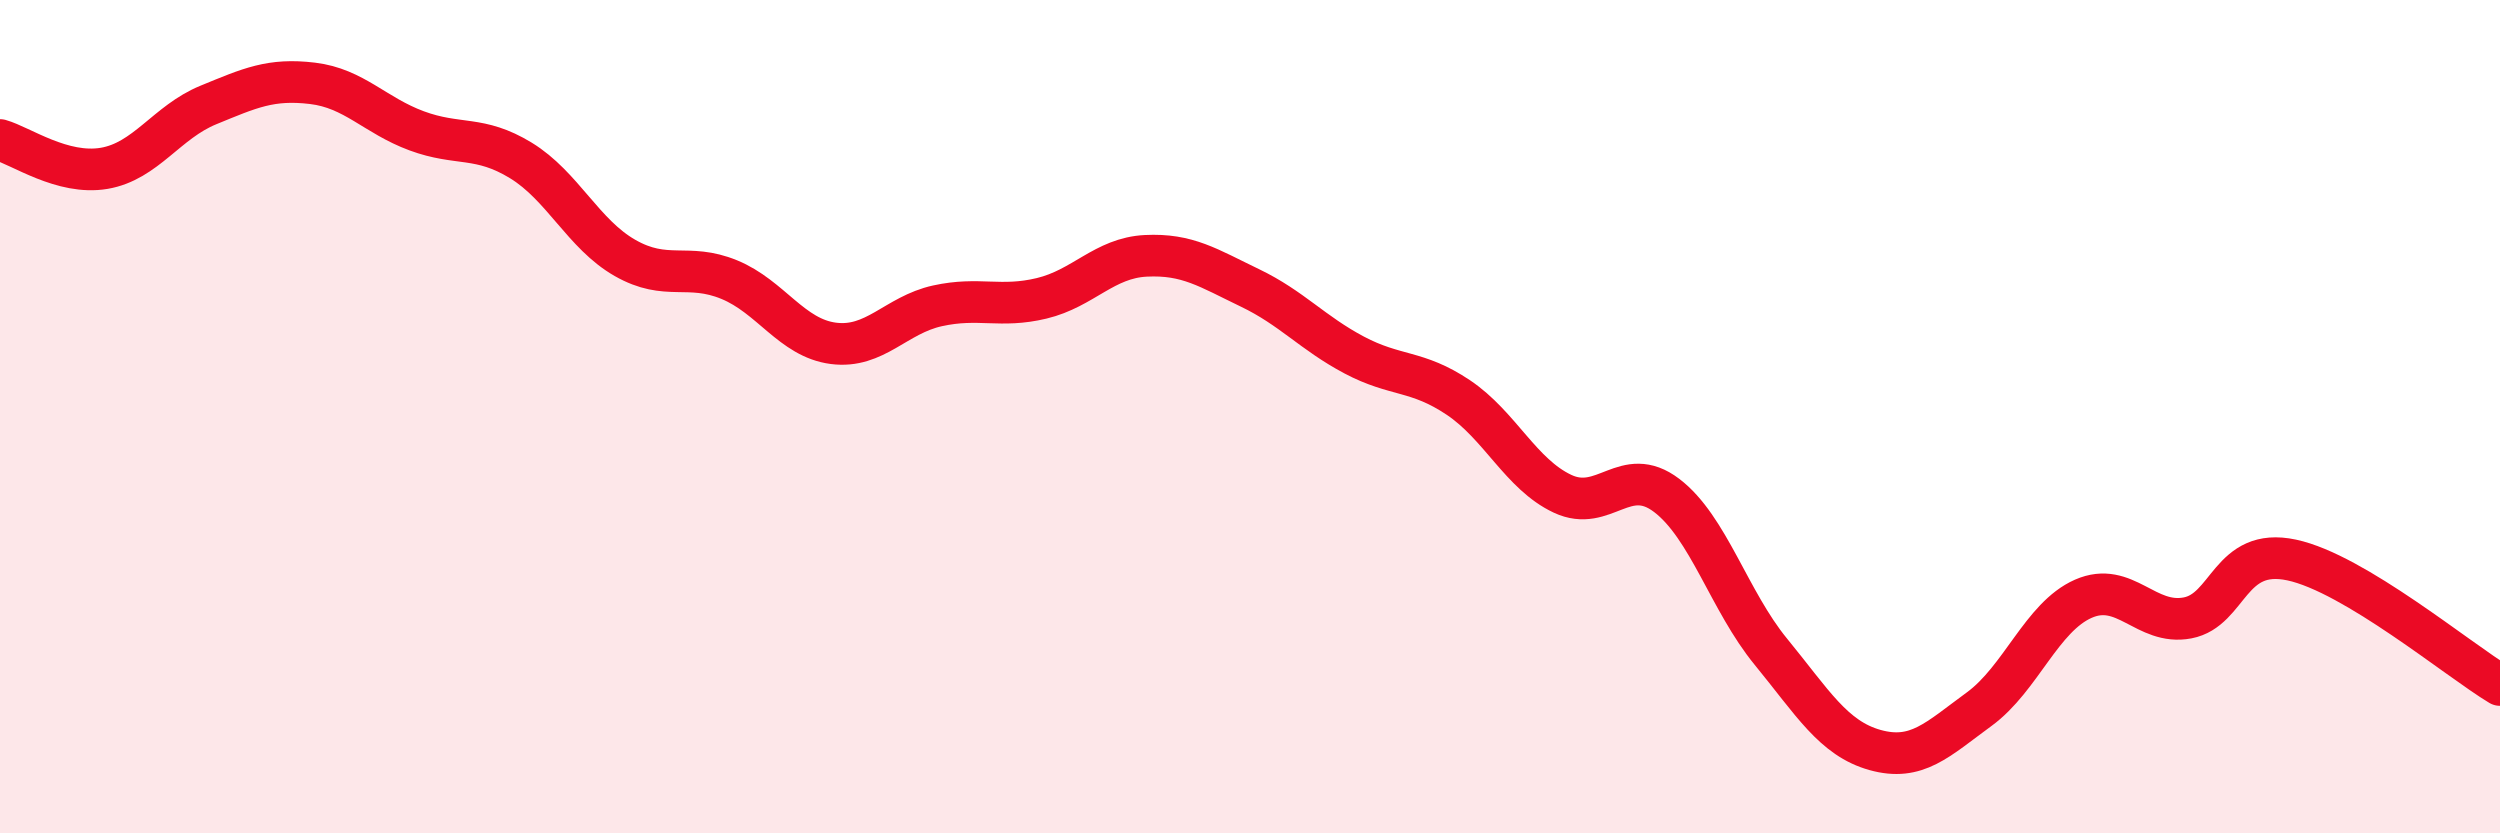
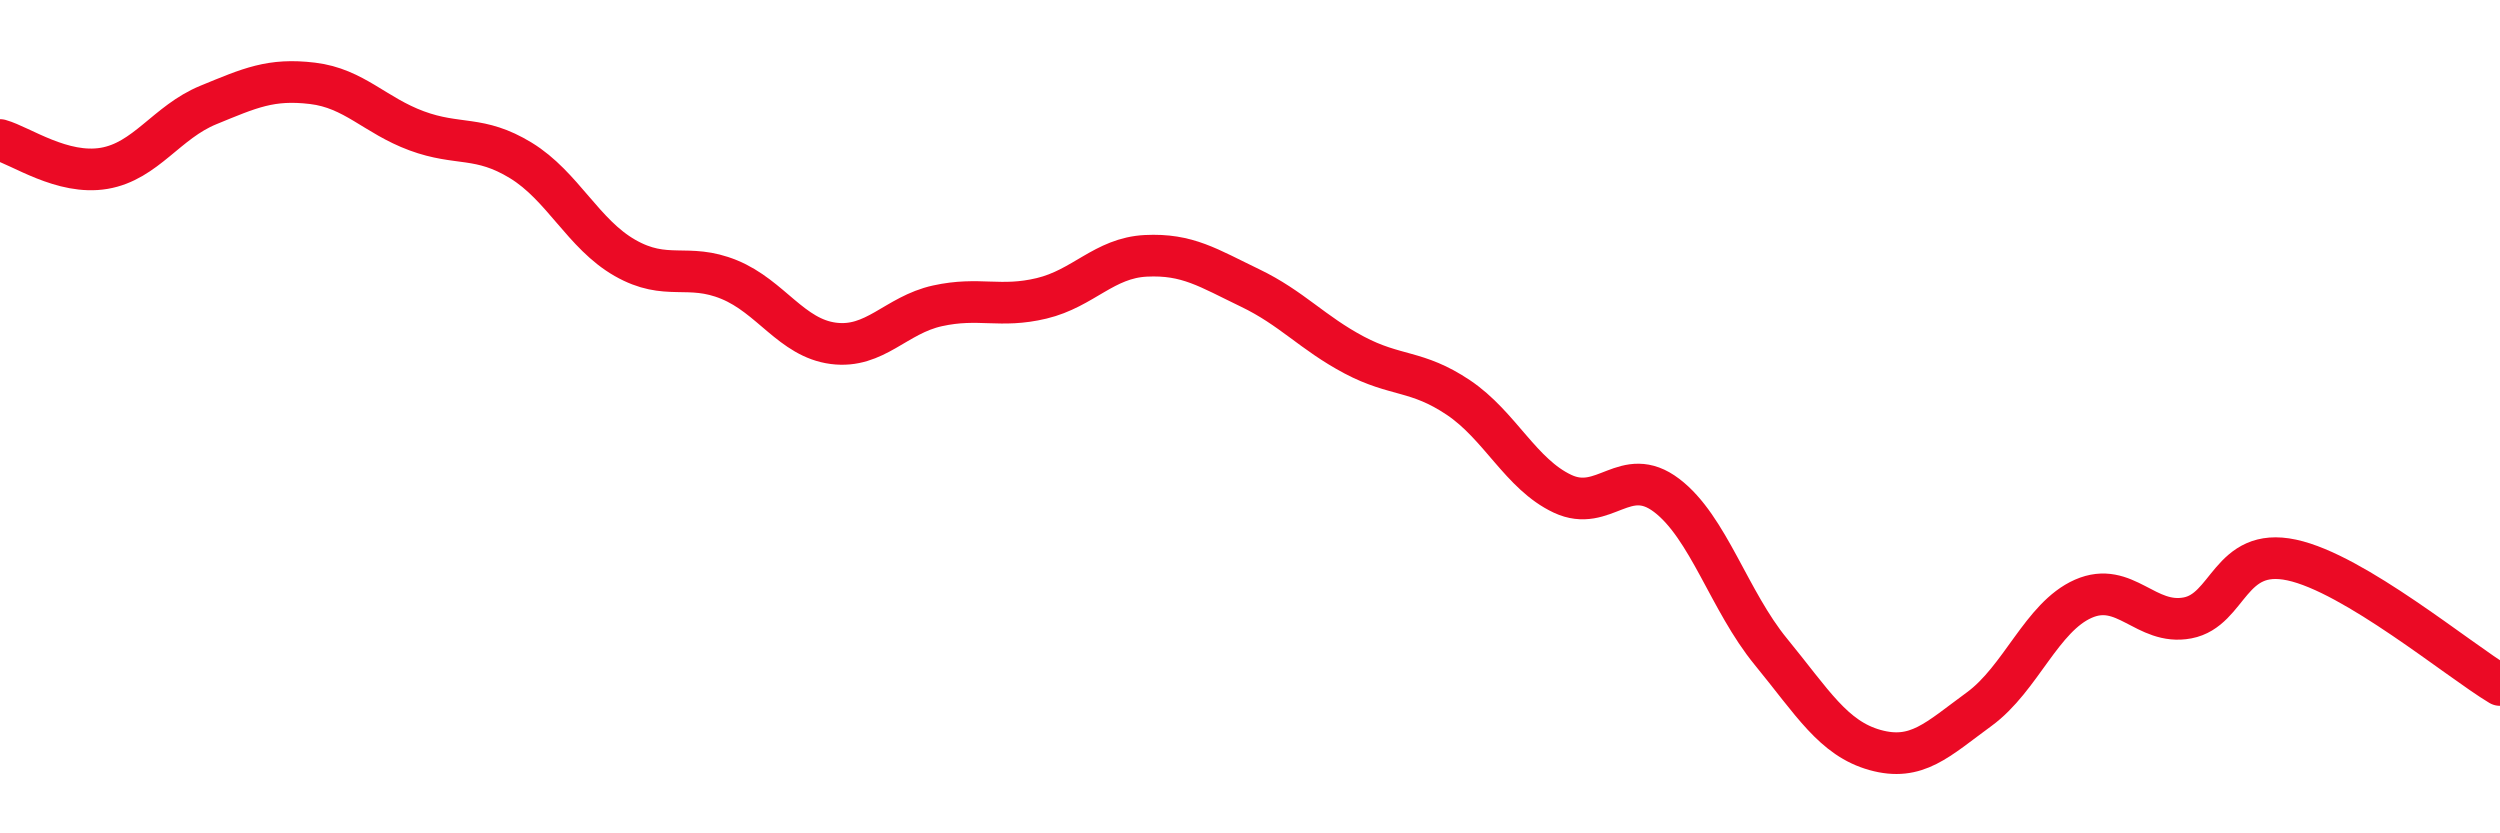
<svg xmlns="http://www.w3.org/2000/svg" width="60" height="20" viewBox="0 0 60 20">
-   <path d="M 0,3.36 C 0.5,3.5 1.5,4.21 2.5,4.04 C 3.5,3.87 4,2.93 5,2.52 C 6,2.11 6.5,1.88 7.5,2 C 8.5,2.12 9,2.77 10,3.14 C 11,3.51 11.5,3.24 12.5,3.85 C 13.5,4.46 14,5.62 15,6.19 C 16,6.76 16.5,6.3 17.5,6.71 C 18.5,7.12 19,8.11 20,8.24 C 21,8.37 21.5,7.56 22.5,7.34 C 23.5,7.12 24,7.4 25,7.16 C 26,6.92 26.5,6.19 27.5,6.14 C 28.5,6.09 29,6.43 30,6.91 C 31,7.39 31.5,7.99 32.5,8.52 C 33.5,9.05 34,8.87 35,9.54 C 36,10.21 36.5,11.38 37.5,11.85 C 38.5,12.32 39,11.13 40,11.89 C 41,12.65 41.5,14.42 42.5,15.64 C 43.5,16.86 44,17.72 45,18 C 46,18.28 46.5,17.75 47.5,17.02 C 48.5,16.29 49,14.81 50,14.37 C 51,13.93 51.5,15.02 52.5,14.83 C 53.5,14.64 53.5,13.12 55,13.44 C 56.5,13.76 59,15.84 60,16.44L60 20L0 20Z" fill="#EB0A25" opacity="0.1" stroke-linecap="round" stroke-linejoin="round" />
  <path d="M 0,3.36 C 0.5,3.5 1.5,4.21 2.5,4.04 C 3.5,3.87 4,2.93 5,2.52 C 6,2.11 6.5,1.88 7.5,2 C 8.5,2.12 9,2.77 10,3.14 C 11,3.51 11.5,3.24 12.5,3.85 C 13.5,4.46 14,5.62 15,6.19 C 16,6.76 16.5,6.3 17.5,6.71 C 18.5,7.12 19,8.11 20,8.24 C 21,8.37 21.5,7.56 22.5,7.34 C 23.5,7.12 24,7.4 25,7.16 C 26,6.92 26.5,6.19 27.5,6.14 C 28.5,6.09 29,6.43 30,6.91 C 31,7.39 31.5,7.99 32.5,8.52 C 33.5,9.05 34,8.87 35,9.54 C 36,10.21 36.5,11.38 37.5,11.85 C 38.5,12.32 39,11.13 40,11.89 C 41,12.65 41.5,14.42 42.5,15.64 C 43.5,16.86 44,17.72 45,18 C 46,18.28 46.5,17.75 47.5,17.02 C 48.5,16.29 49,14.81 50,14.37 C 51,13.93 51.5,15.02 52.5,14.83 C 53.5,14.64 53.5,13.12 55,13.44 C 56.5,13.76 59,15.84 60,16.44" stroke="#EB0A25" stroke-width="1" fill="none" stroke-linecap="round" stroke-linejoin="round" />
</svg>